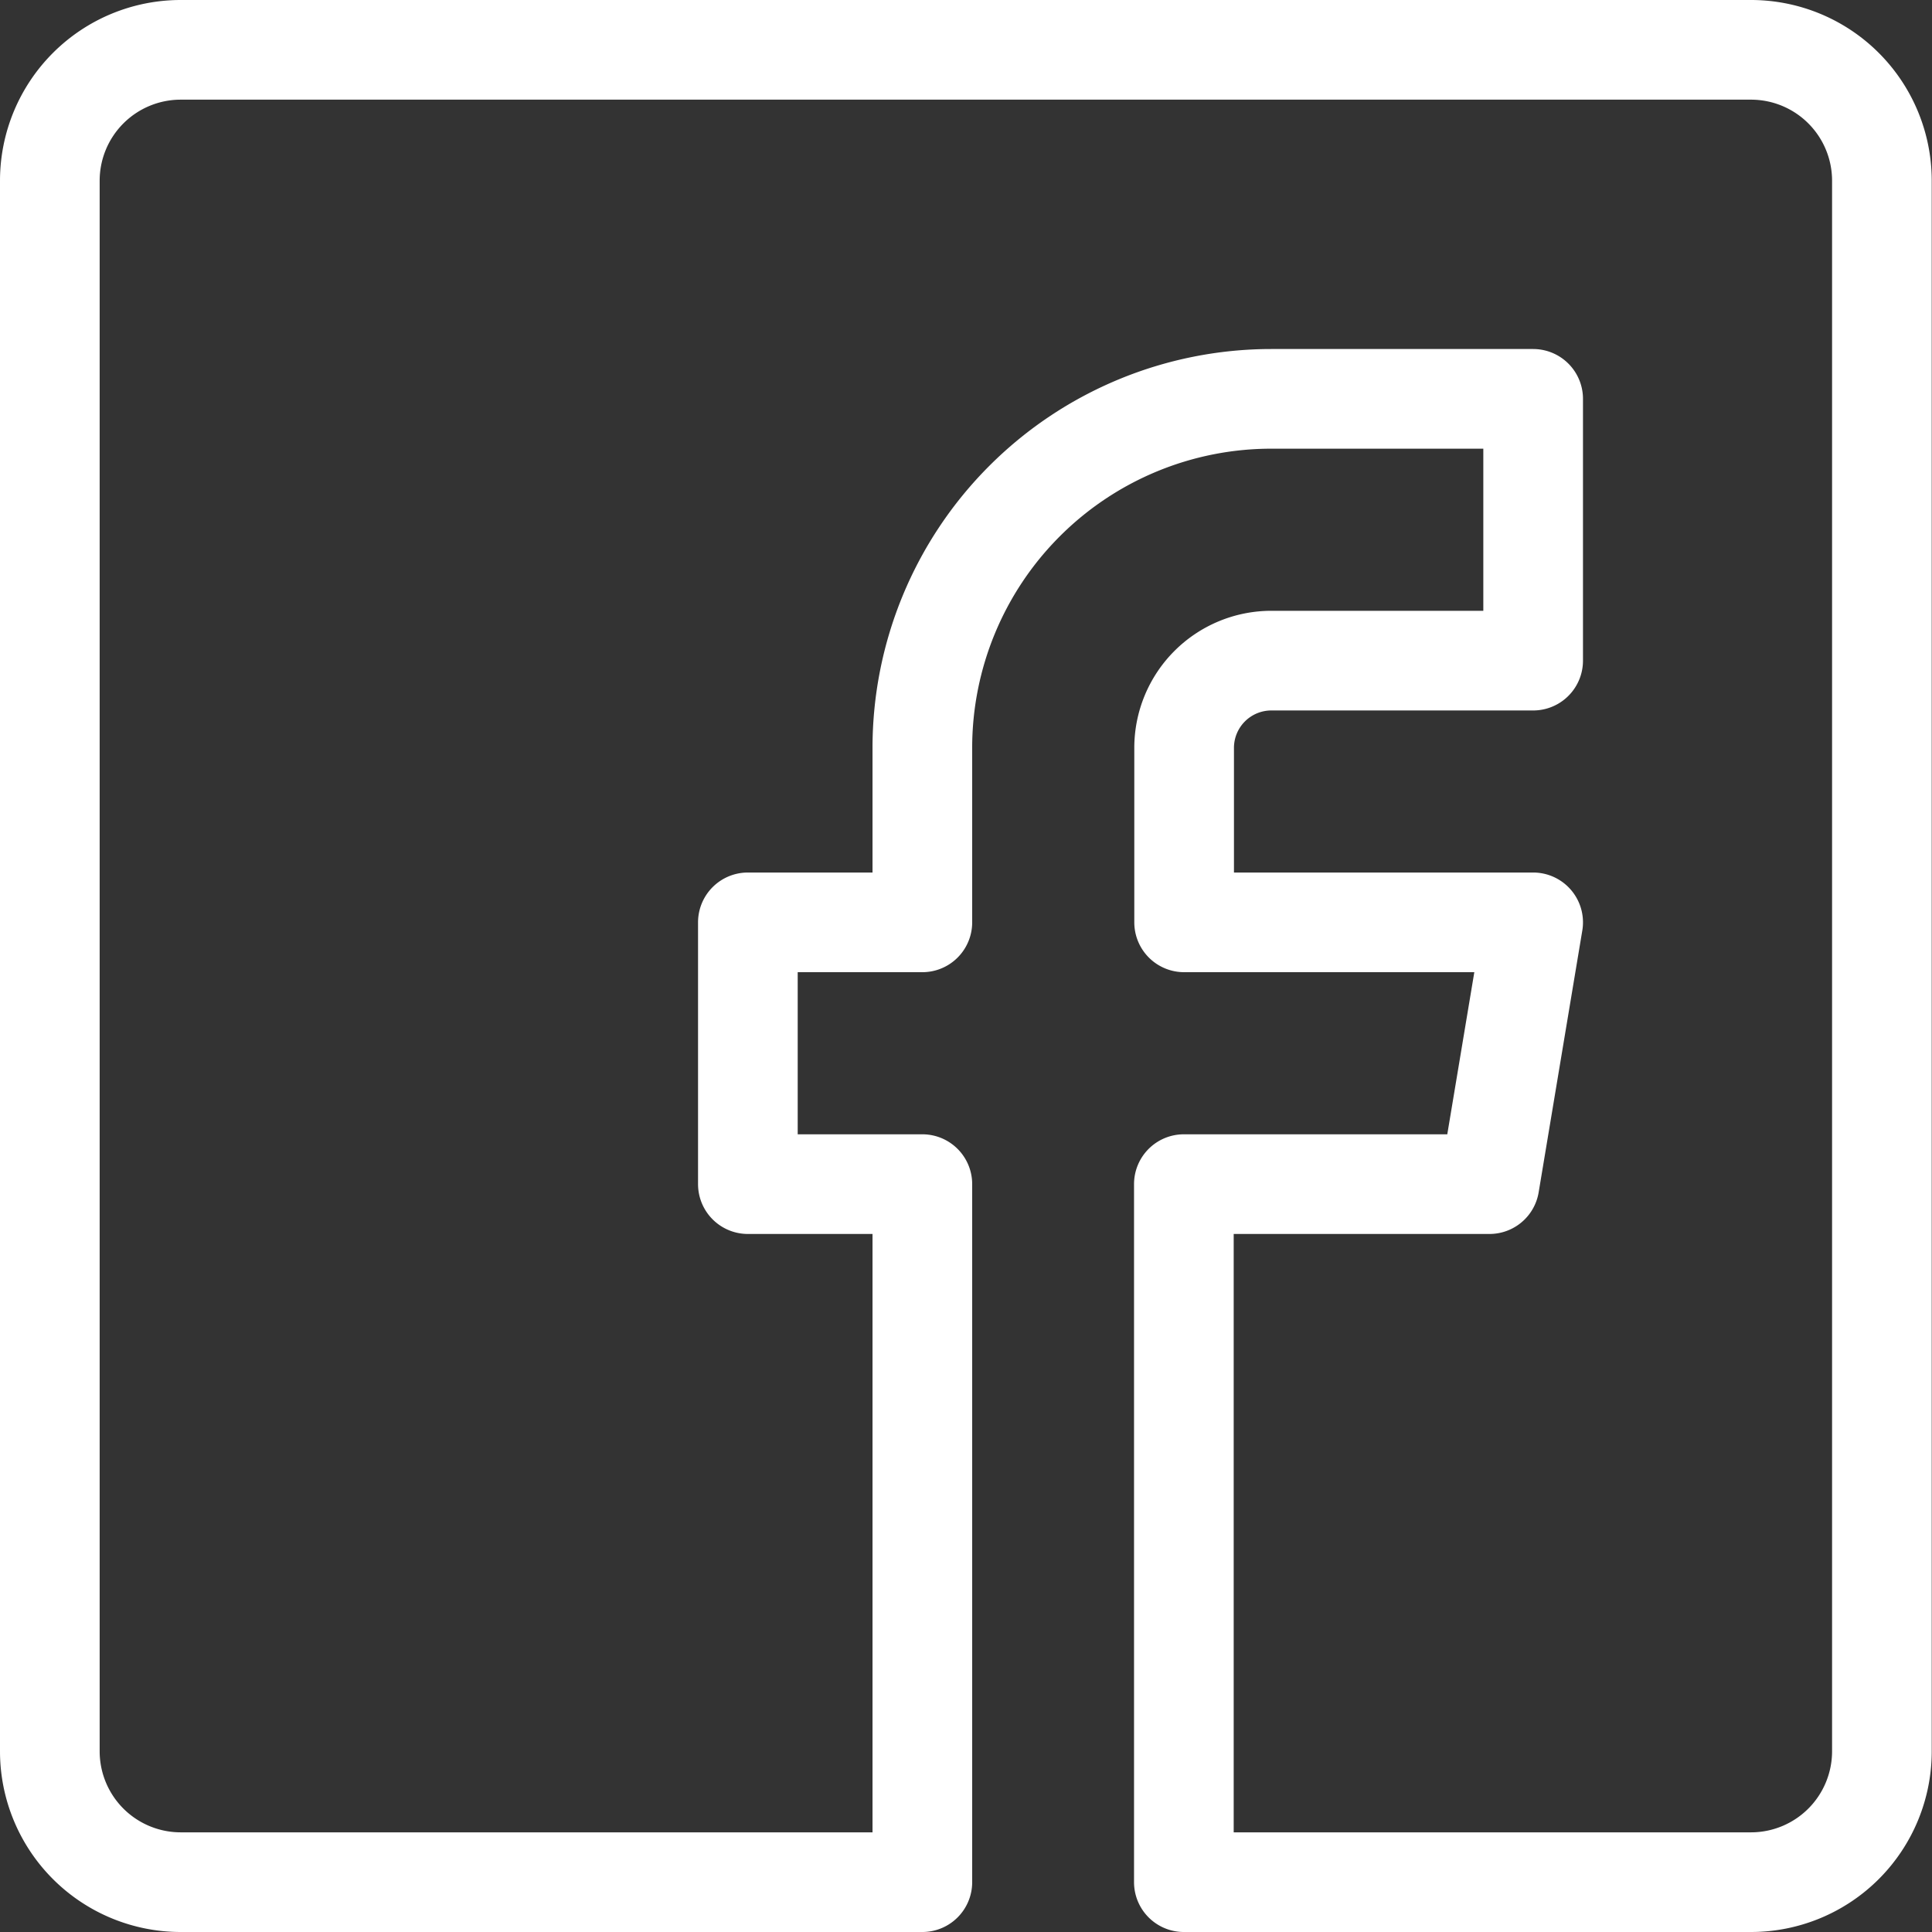
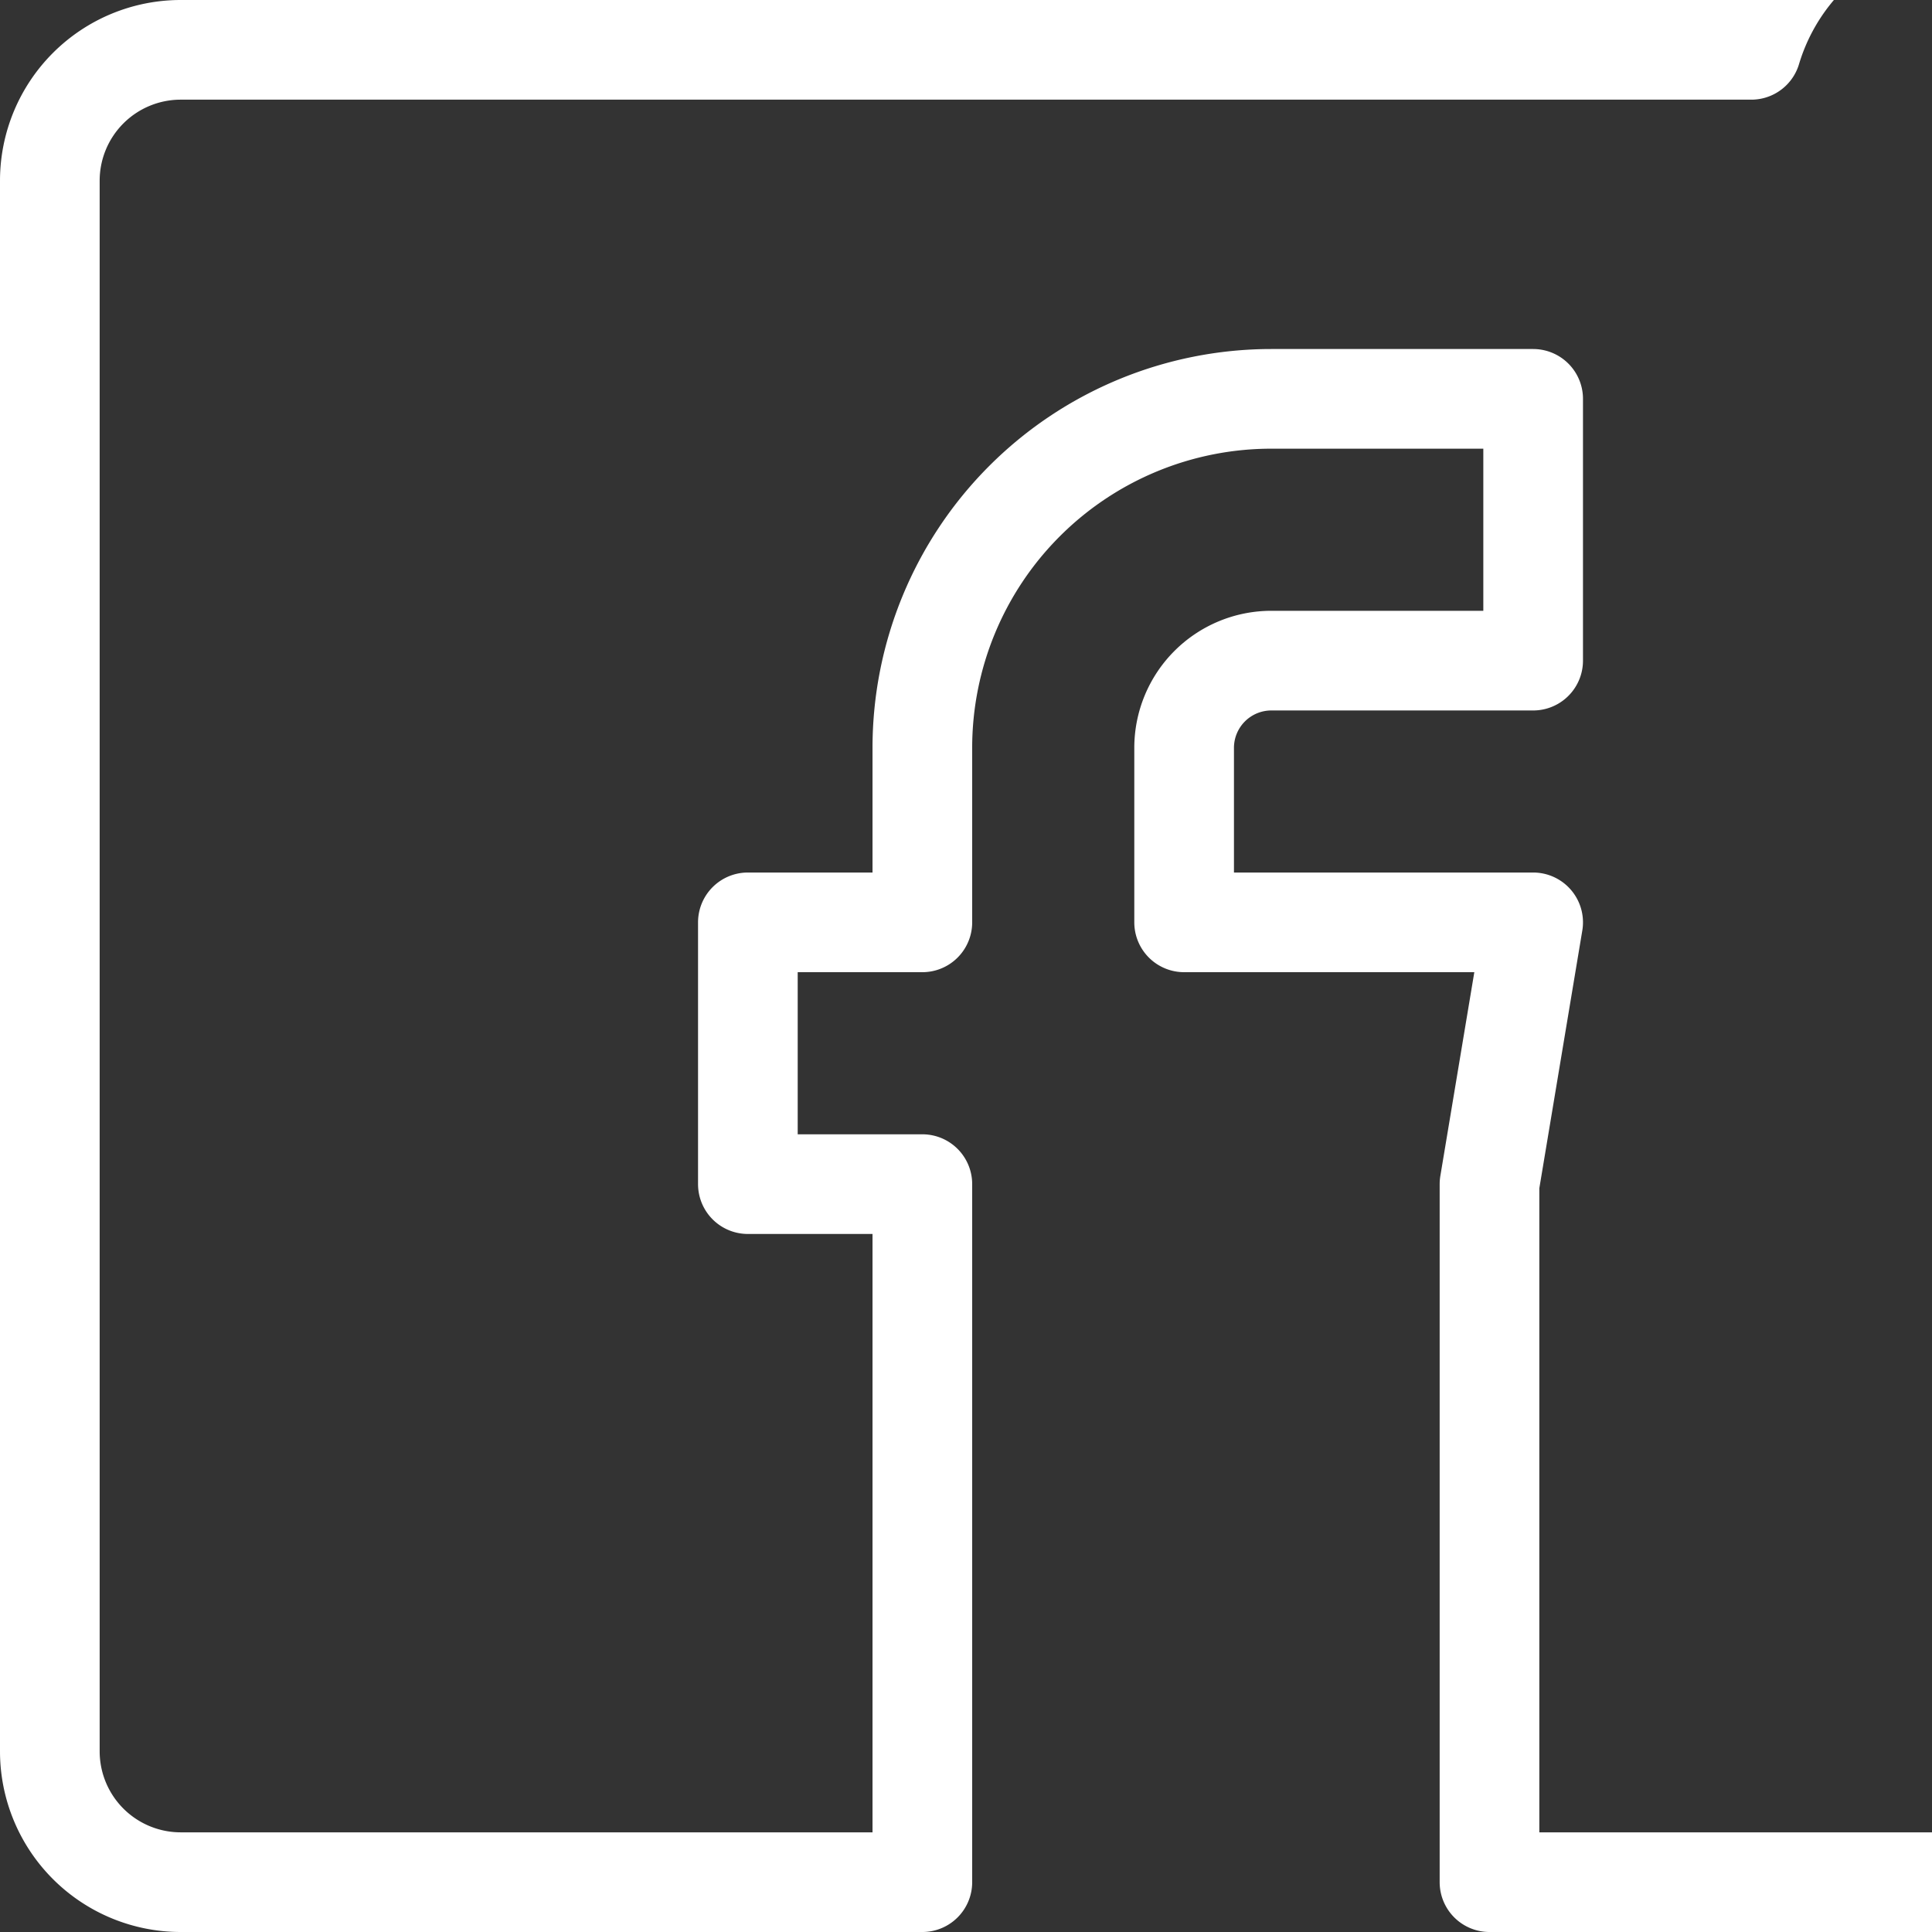
<svg xmlns="http://www.w3.org/2000/svg" width="29.078" height="29.078" viewBox="0 0 29.078 29.078">
  <rect x="0" y="0" width="29.078" height="29.078" fill="#333333" stroke="none" />
  <g id="Facebook" transform="translate(-0.75 -0.75)">
    <g id="_Group_" transform="translate(1.5 1.5)">
-       <path id="_Path_" d="M27.108,1.5H3.47A1.97,1.97,0,0,0,1.5,3.47V27.108a1.97,1.97,0,0,0,1.97,1.97H14.632V18.572H12.006v-3.94h2.626V12.006a5.253,5.253,0,0,1,5.253-5.253h3.94v3.94h-3.94a1.313,1.313,0,0,0-1.313,1.313v2.626h5.253l-.657,3.94h-4.6V29.078h8.536a1.97,1.97,0,0,0,1.97-1.97V3.47A1.97,1.97,0,0,0,27.108,1.5Z" transform="translate(-1.5 -1.5)" fill="none" stroke="#fff" stroke-linecap="round" stroke-linejoin="round" stroke-width="1.5" />
+       <path id="_Path_" d="M27.108,1.5H3.47A1.97,1.97,0,0,0,1.5,3.47V27.108a1.97,1.97,0,0,0,1.97,1.97H14.632V18.572H12.006v-3.94h2.626V12.006a5.253,5.253,0,0,1,5.253-5.253h3.94v3.94h-3.94a1.313,1.313,0,0,0-1.313,1.313v2.626h5.253l-.657,3.94V29.078h8.536a1.97,1.97,0,0,0,1.97-1.97V3.47A1.97,1.97,0,0,0,27.108,1.5Z" transform="translate(-1.5 -1.5)" fill="none" stroke="#fff" stroke-linecap="round" stroke-linejoin="round" stroke-width="1.5" />
    </g>
  </g>
</svg>